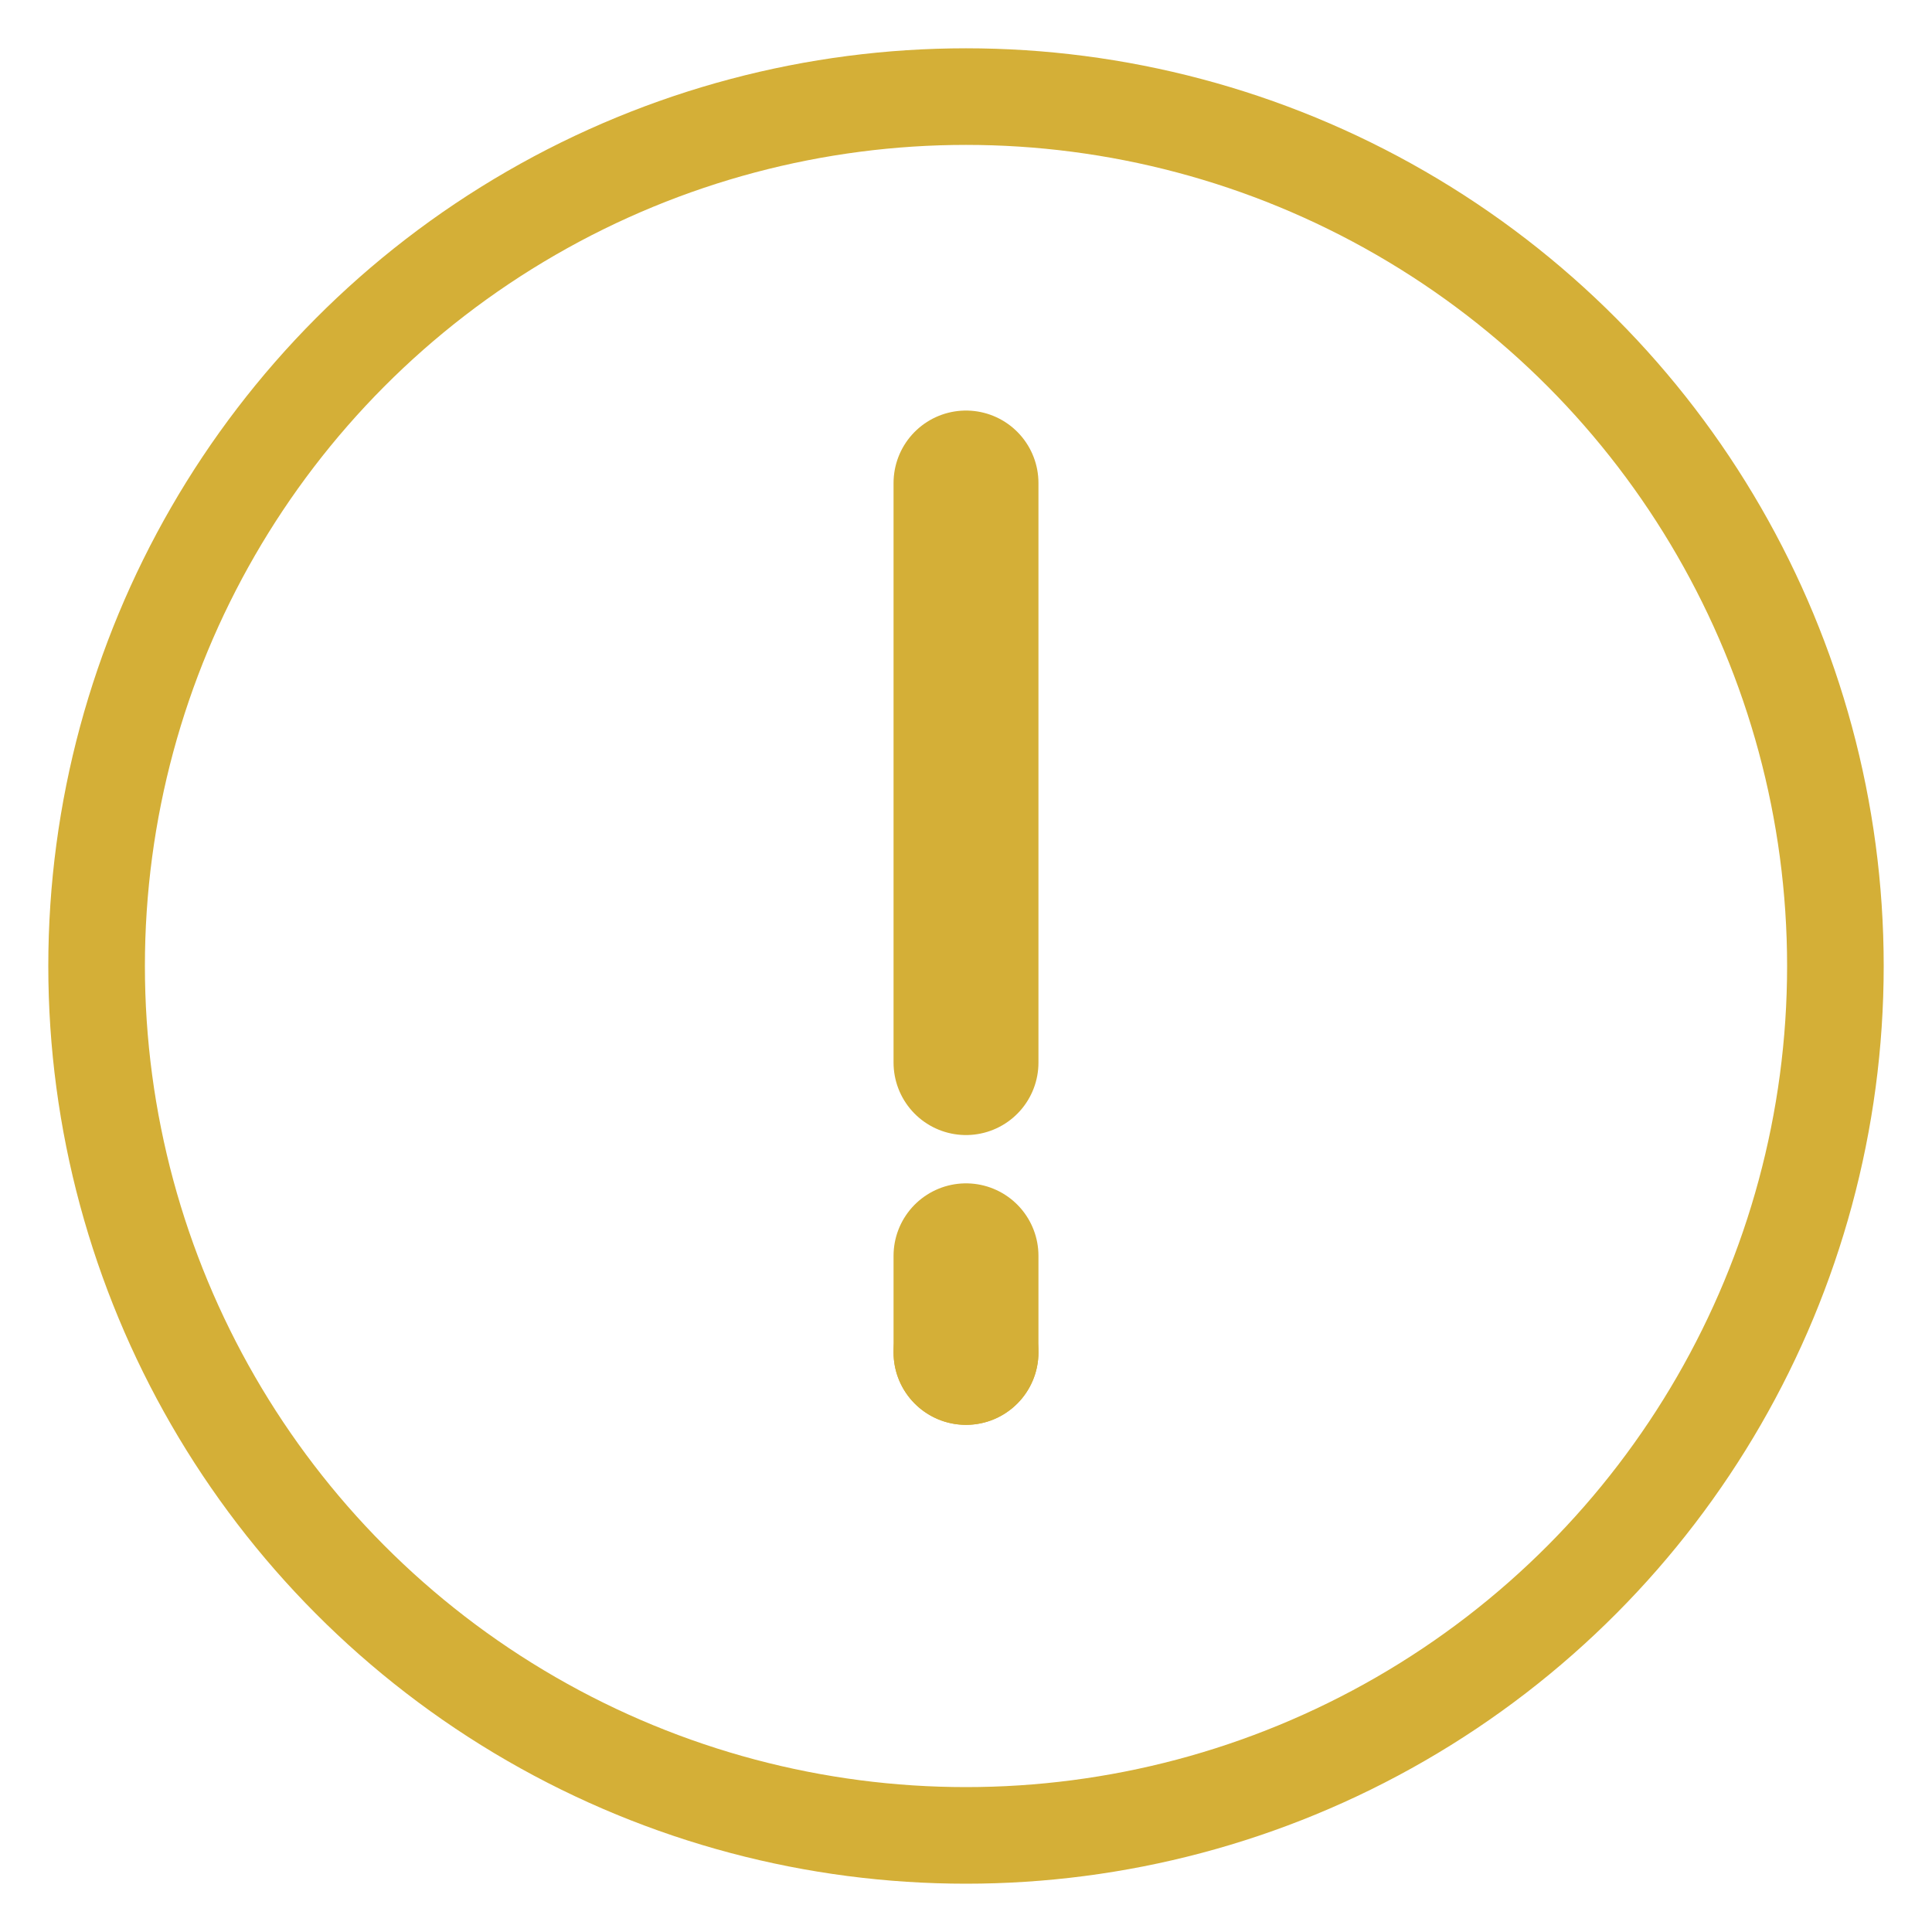
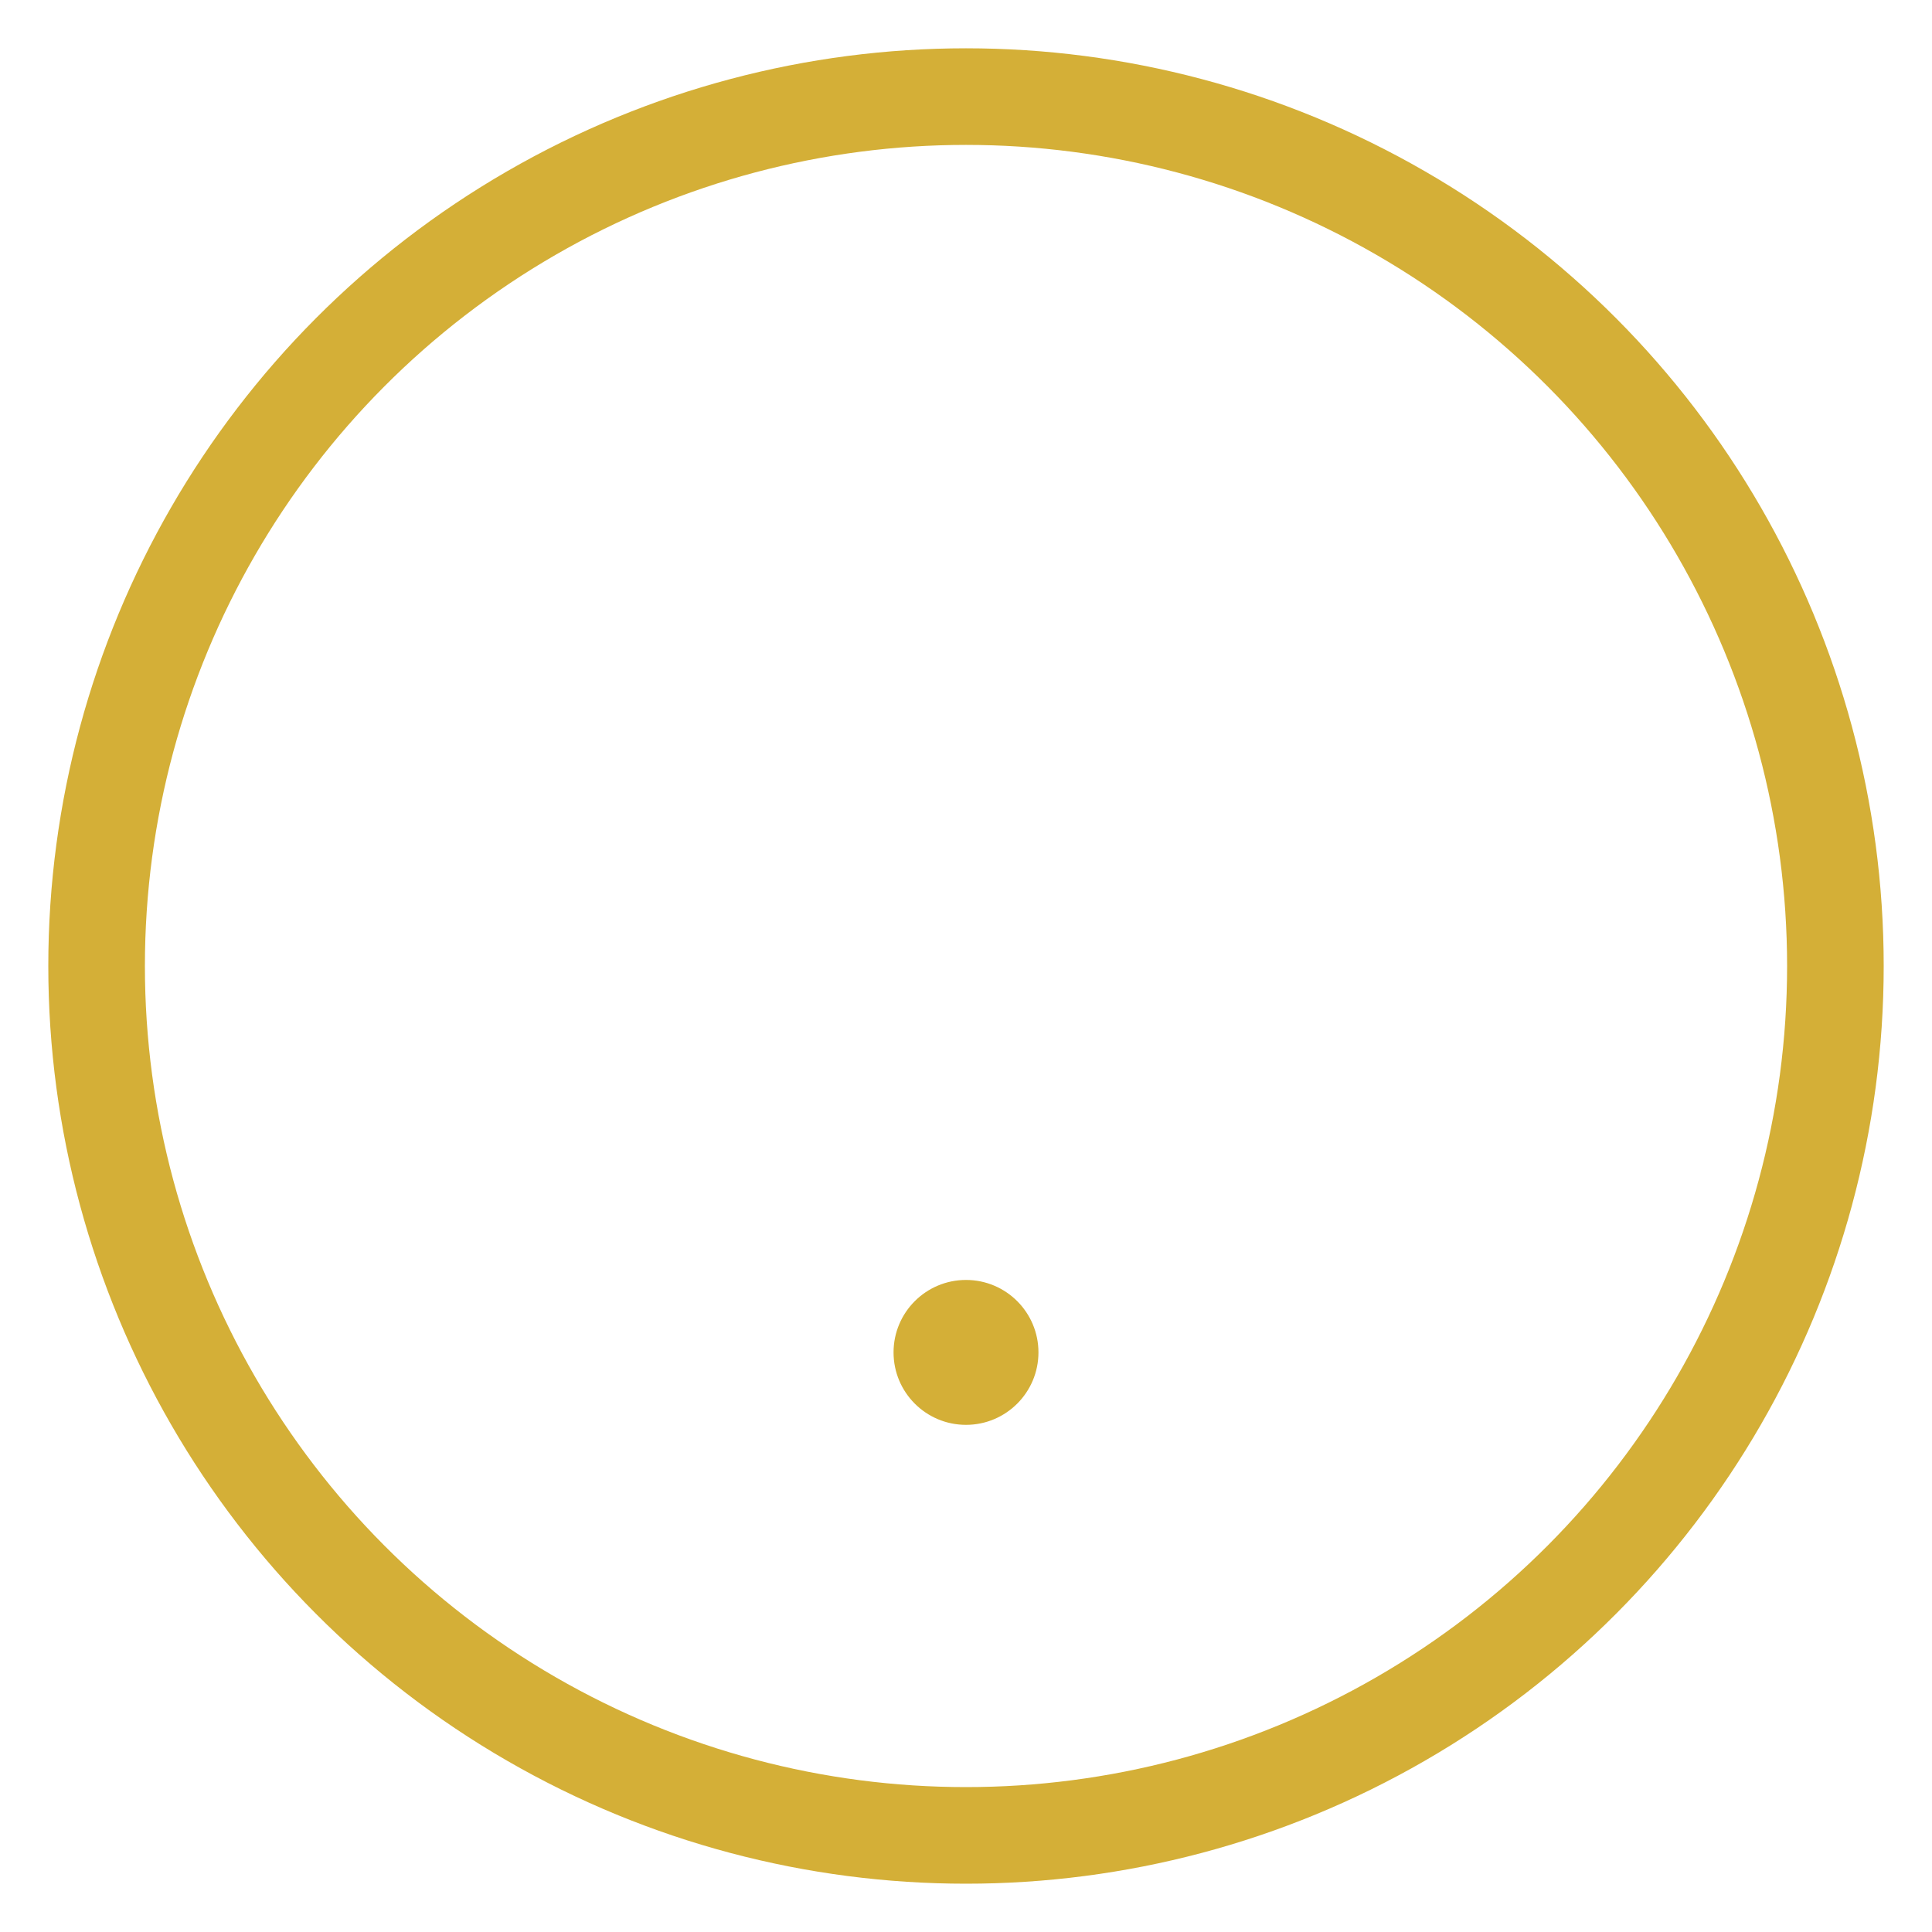
<svg xmlns="http://www.w3.org/2000/svg" viewBox="0 0 40 40" width="40" height="40">
  <circle cx="20" cy="20" r="18" fill="none" stroke="#D4AF37" stroke-width="2" />
-   <path d="M20 10 L20 22 M20 26 L20 28" stroke="#D4AF37" stroke-width="3" stroke-linecap="round" />
  <circle cx="20" cy="28" r="1.5" fill="#D4AF37" />
</svg>